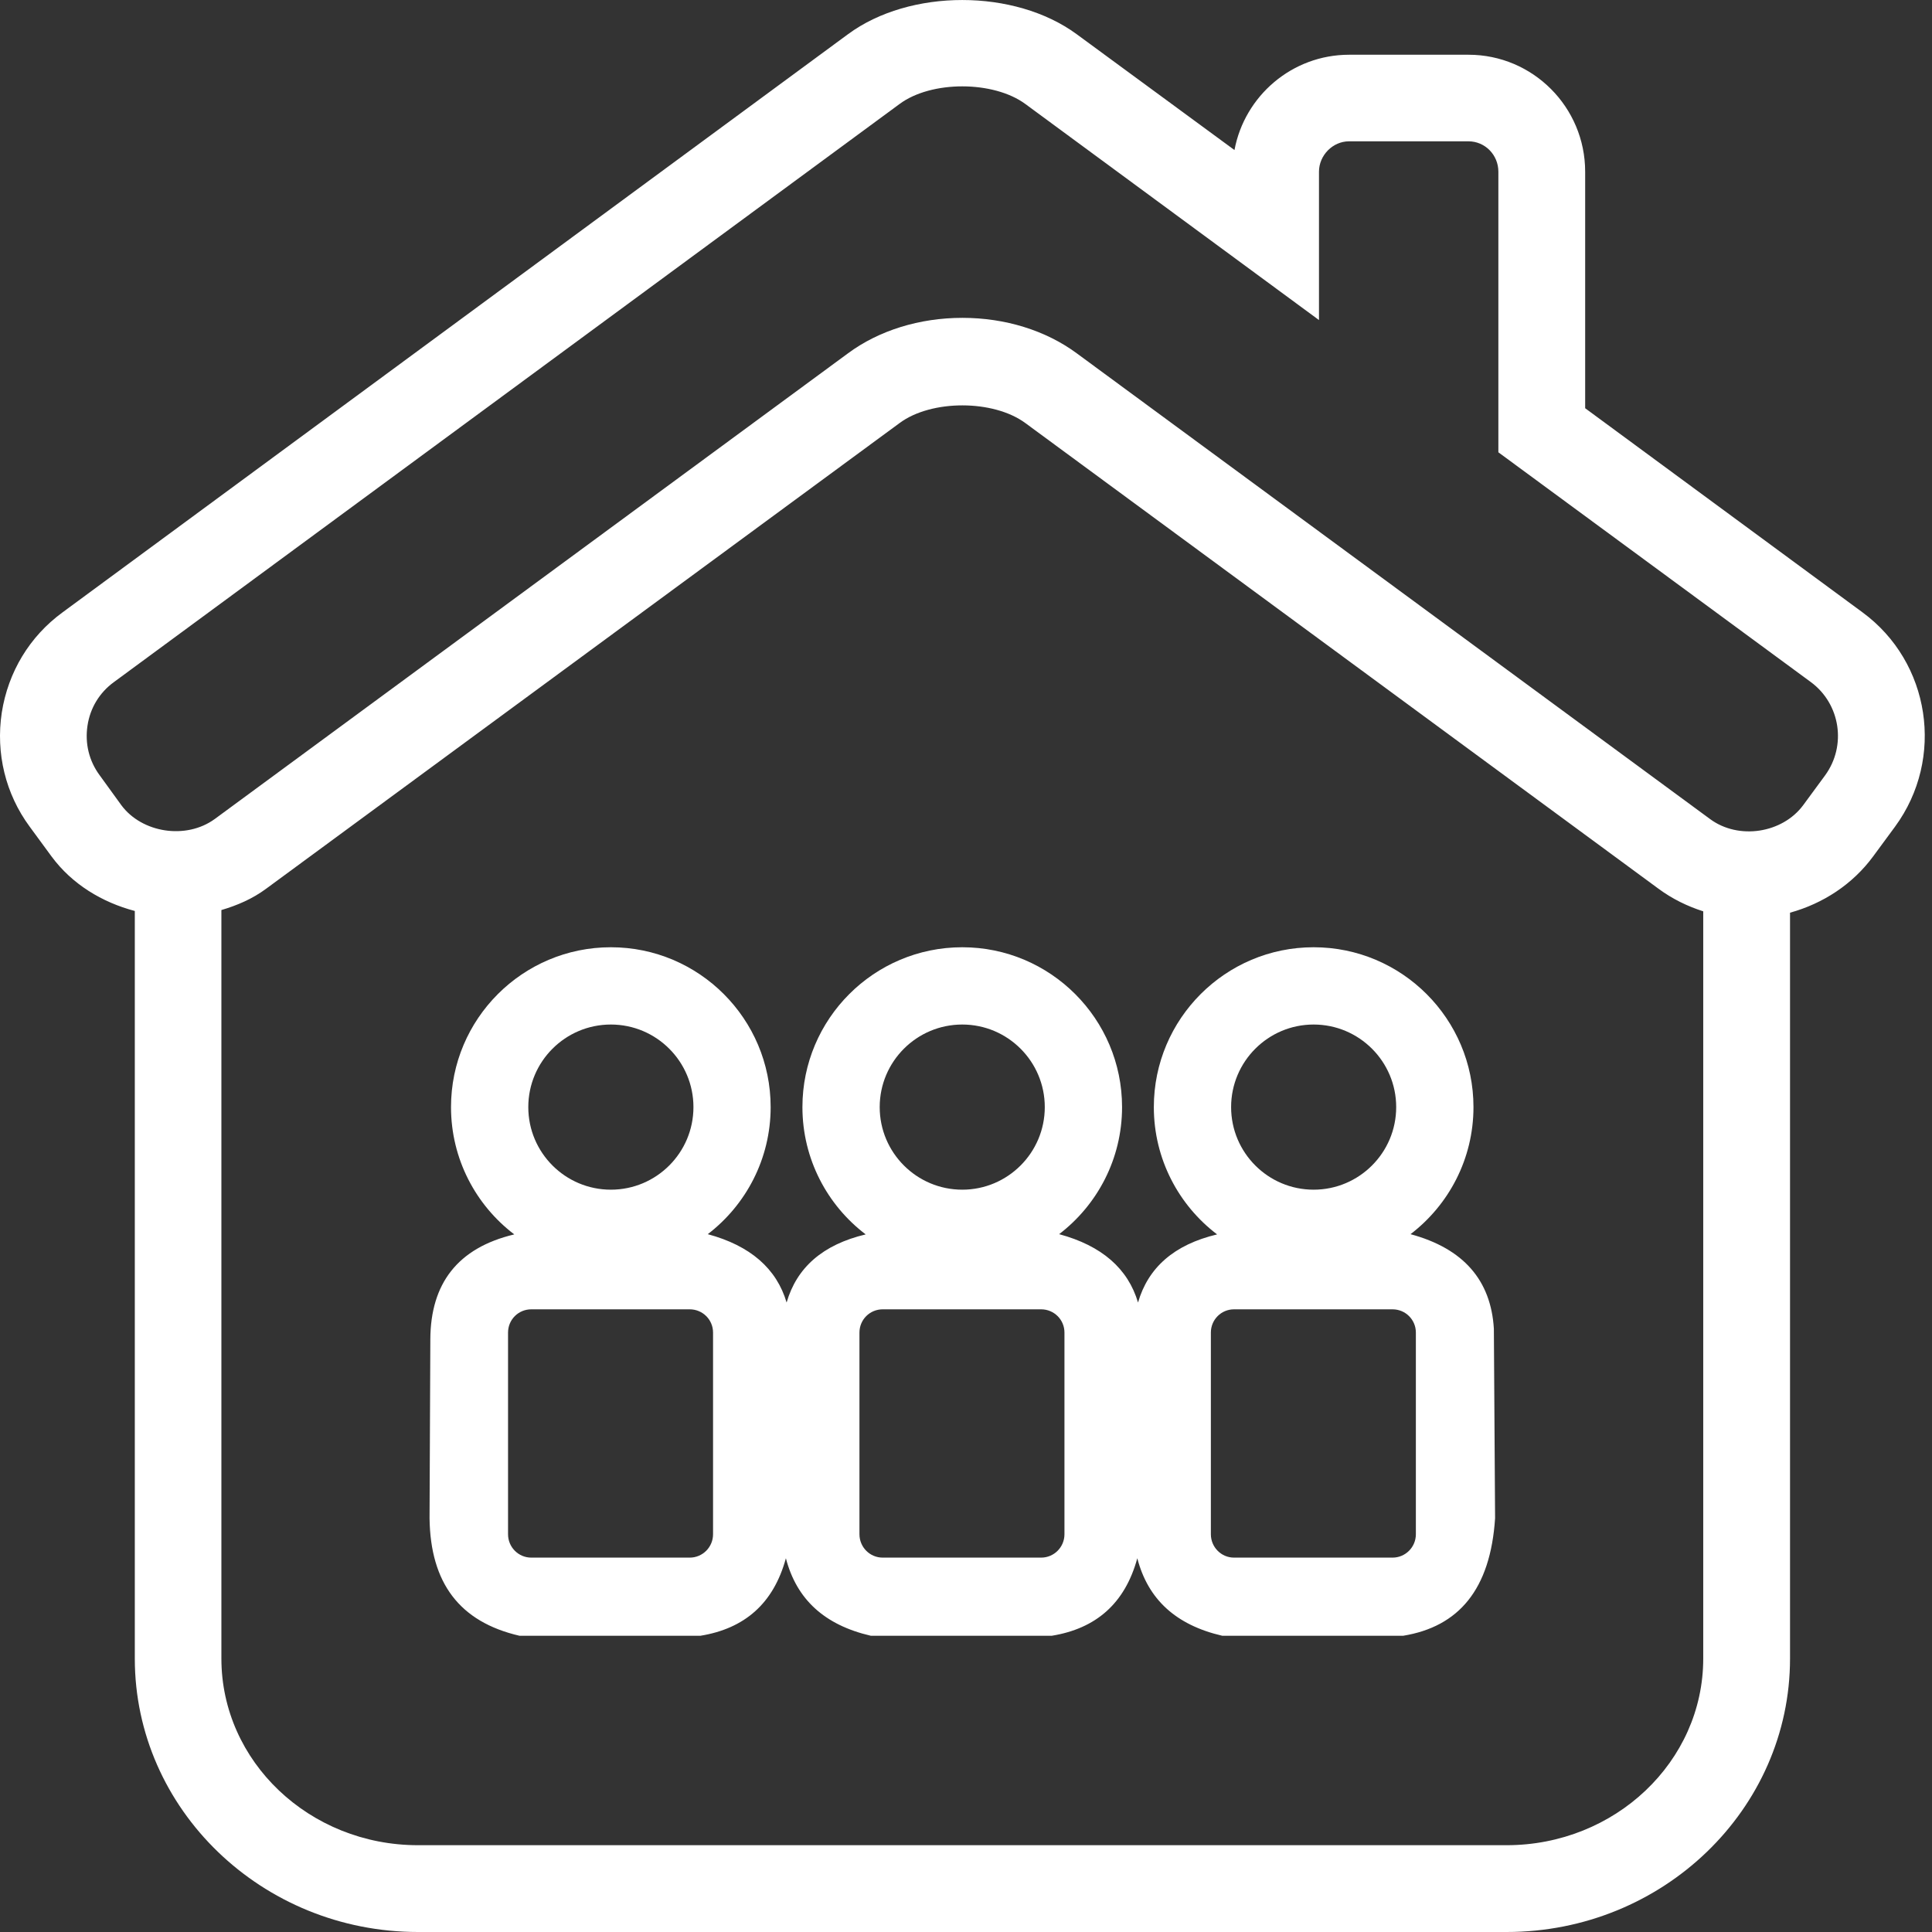
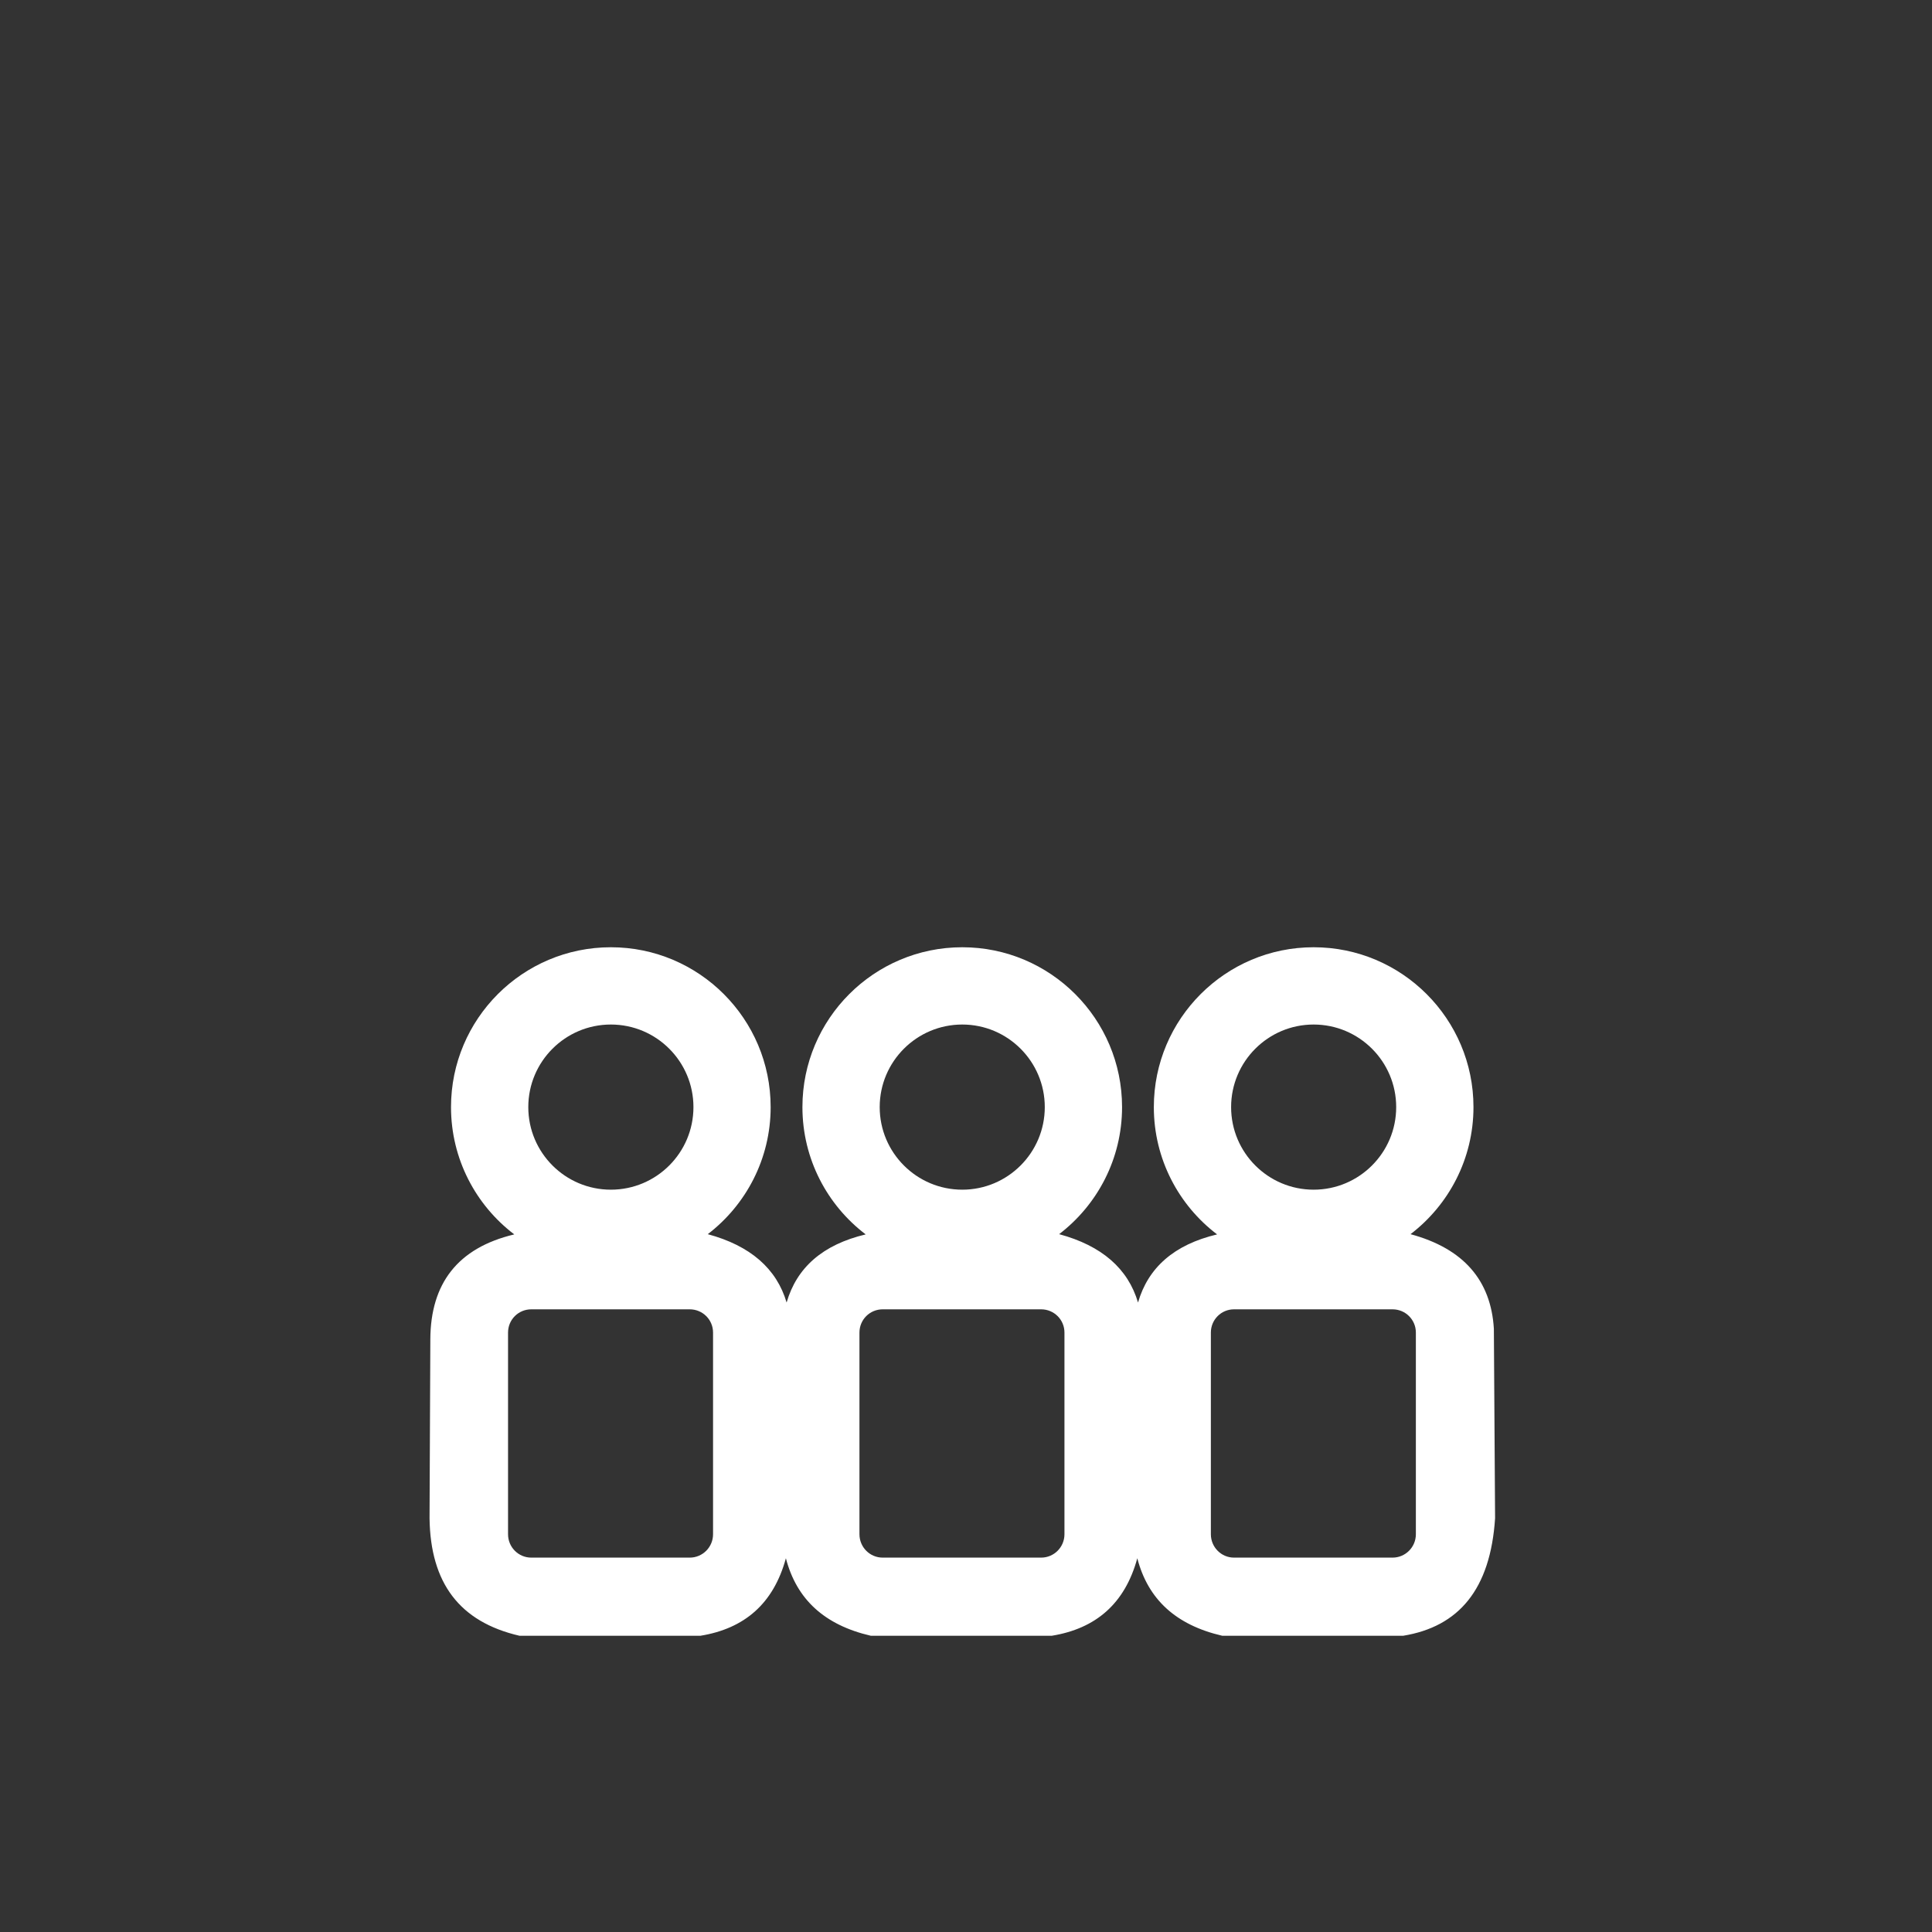
<svg xmlns="http://www.w3.org/2000/svg" width="27px" height="27px" version="1.1" xml:space="preserve" style="fill-rule:evenodd;clip-rule:evenodd;stroke-linejoin:round;stroke-miterlimit:2;">
  <rect width="100%" height="100%" fill="#333333" stroke="none" />
-   <path d="M0.721,11.97c0.286,0.387 0.705,0.64 1.163,0.761l-0,10.448c-0,2.106 1.776,3.821 3.958,3.821l15.213,-0c2.185,-0 3.961,-1.715 3.961,-3.821l-0,-10.424c0.46,-0.127 0.874,-0.396 1.161,-0.786l0.307,-0.417c0.699,-0.954 0.494,-2.298 -0.456,-2.995l-3.875,-2.852l0,-3.305c0,-0.903 -0.731,-1.635 -1.63,-1.635l-1.669,0c-0.797,0 -1.461,0.576 -1.602,1.332l-2.205,-1.619c-0.867,-0.637 -2.333,-0.637 -3.196,-0l-10.977,8.08c-0.461,0.337 -0.76,0.834 -0.849,1.4c-0.086,0.568 0.052,1.137 0.39,1.595l0.306,0.417Zm20.333,13.817l-15.213,0c-1.516,0 -2.747,-1.169 -2.747,-2.608l-0,-10.461c0.221,-0.065 0.435,-0.157 0.624,-0.297l8.854,-6.509c0.443,-0.329 1.31,-0.329 1.757,0l8.85,6.509c0.191,0.141 0.402,0.244 0.624,0.315l0,10.443c0,1.44 -1.233,2.608 -2.749,2.608Zm-19.463,-16.254l10.981,-8.08c0.443,-0.329 1.312,-0.327 1.757,0l4.104,3.02l0,-2.073c0,-0.23 0.193,-0.425 0.42,-0.425l1.669,0c0.232,0 0.418,0.19 0.418,0.425l0,3.921l4.368,3.212c0.412,0.305 0.501,0.888 0.198,1.303l-0.305,0.415c-0.29,0.394 -0.903,0.491 -1.303,0.195l-8.851,-6.509c-0.434,-0.32 -1,-0.495 -1.597,-0.495c-0.599,0 -1.167,0.176 -1.598,0.495l-8.851,6.509c-0.401,0.292 -1.018,0.194 -1.305,-0.193l-0.302,-0.417c-0.149,-0.2 -0.209,-0.446 -0.171,-0.696c0.037,-0.246 0.168,-0.461 0.368,-0.607Z" style="fill:#fff;fill-rule:nonzero;" />
  <path d="M14.803,17.248c0.595,0.161 0.961,0.481 1.101,0.955c0.141,-0.487 0.503,-0.809 1.105,-0.952c-0.537,-0.408 -0.884,-1.054 -0.884,-1.779c0,-1.233 1.001,-2.234 2.233,-2.234c1.233,0 2.234,1.001 2.234,2.234c-0,0.723 -0.345,1.367 -0.88,1.776l0.001,-0c0.738,0.2 1.123,0.642 1.164,1.321l0.017,2.649c-0.065,0.996 -0.509,1.515 -1.284,1.642l-2.529,-0c-0.648,-0.15 -1.038,-0.509 -1.187,-1.083c-0.174,0.636 -0.581,0.983 -1.195,1.083l-2.529,-0c-0.648,-0.15 -1.038,-0.509 -1.187,-1.083c-0.174,0.636 -0.58,0.983 -1.194,1.083l-2.529,-0c-0.839,-0.194 -1.245,-0.738 -1.257,-1.642l0.011,-2.502c0.004,-0.777 0.38,-1.276 1.173,-1.465c-0.537,-0.408 -0.884,-1.054 -0.884,-1.779c0,-1.233 1.001,-2.234 2.234,-2.234c1.232,0 2.233,1.001 2.233,2.234c0,0.723 -0.345,1.367 -0.879,1.776l0.001,-0c0.595,0.161 0.961,0.481 1.101,0.955c0.141,-0.487 0.503,-0.809 1.105,-0.952c-0.537,-0.408 -0.884,-1.054 -0.884,-1.779c0,-1.233 1.001,-2.234 2.234,-2.234c1.232,0 2.233,1.001 2.233,2.234c-0,0.723 -0.345,1.367 -0.88,1.776l0.002,-0Zm-0.253,1.05l-2.214,0c-0.18,0 -0.325,0.144 -0.325,0.325l-0,2.818c-0,0.181 0.145,0.327 0.325,0.327l2.214,0c0.18,0 0.326,-0.146 0.326,-0.327l0,-2.818c0,-0.181 -0.146,-0.325 -0.326,-0.325Zm4.911,0l-2.215,0c-0.179,0 -0.324,0.144 -0.324,0.325l-0,2.818c-0,0.181 0.145,0.327 0.324,0.327l2.215,0c0.18,0 0.326,-0.146 0.326,-0.327l0,-2.818c0,-0.181 -0.146,-0.325 -0.326,-0.325Zm-9.822,0l-2.214,0c-0.18,0 -0.325,0.144 -0.325,0.325l0,2.818c0,0.181 0.145,0.327 0.325,0.327l2.214,0c0.18,0 0.326,-0.146 0.326,-0.327l0,-2.818c0,-0.181 -0.146,-0.325 -0.326,-0.325Zm3.809,-3.98c0.636,-0 1.153,0.517 1.153,1.154c0,0.637 -0.517,1.154 -1.153,1.154c-0.637,-0 -1.154,-0.517 -1.154,-1.154c-0,-0.637 0.517,-1.154 1.154,-1.154Zm4.91,-0c0.637,-0 1.154,0.517 1.154,1.154c0,0.637 -0.517,1.154 -1.154,1.154c-0.636,-0 -1.153,-0.517 -1.153,-1.154c-0,-0.637 0.517,-1.154 1.153,-1.154Zm-9.821,-0c0.637,-0 1.154,0.517 1.154,1.154c-0,0.637 -0.517,1.154 -1.154,1.154c-0.637,-0 -1.154,-0.517 -1.154,-1.154c0,-0.637 0.517,-1.154 1.154,-1.154Z" style="fill:#fff;" />
</svg>